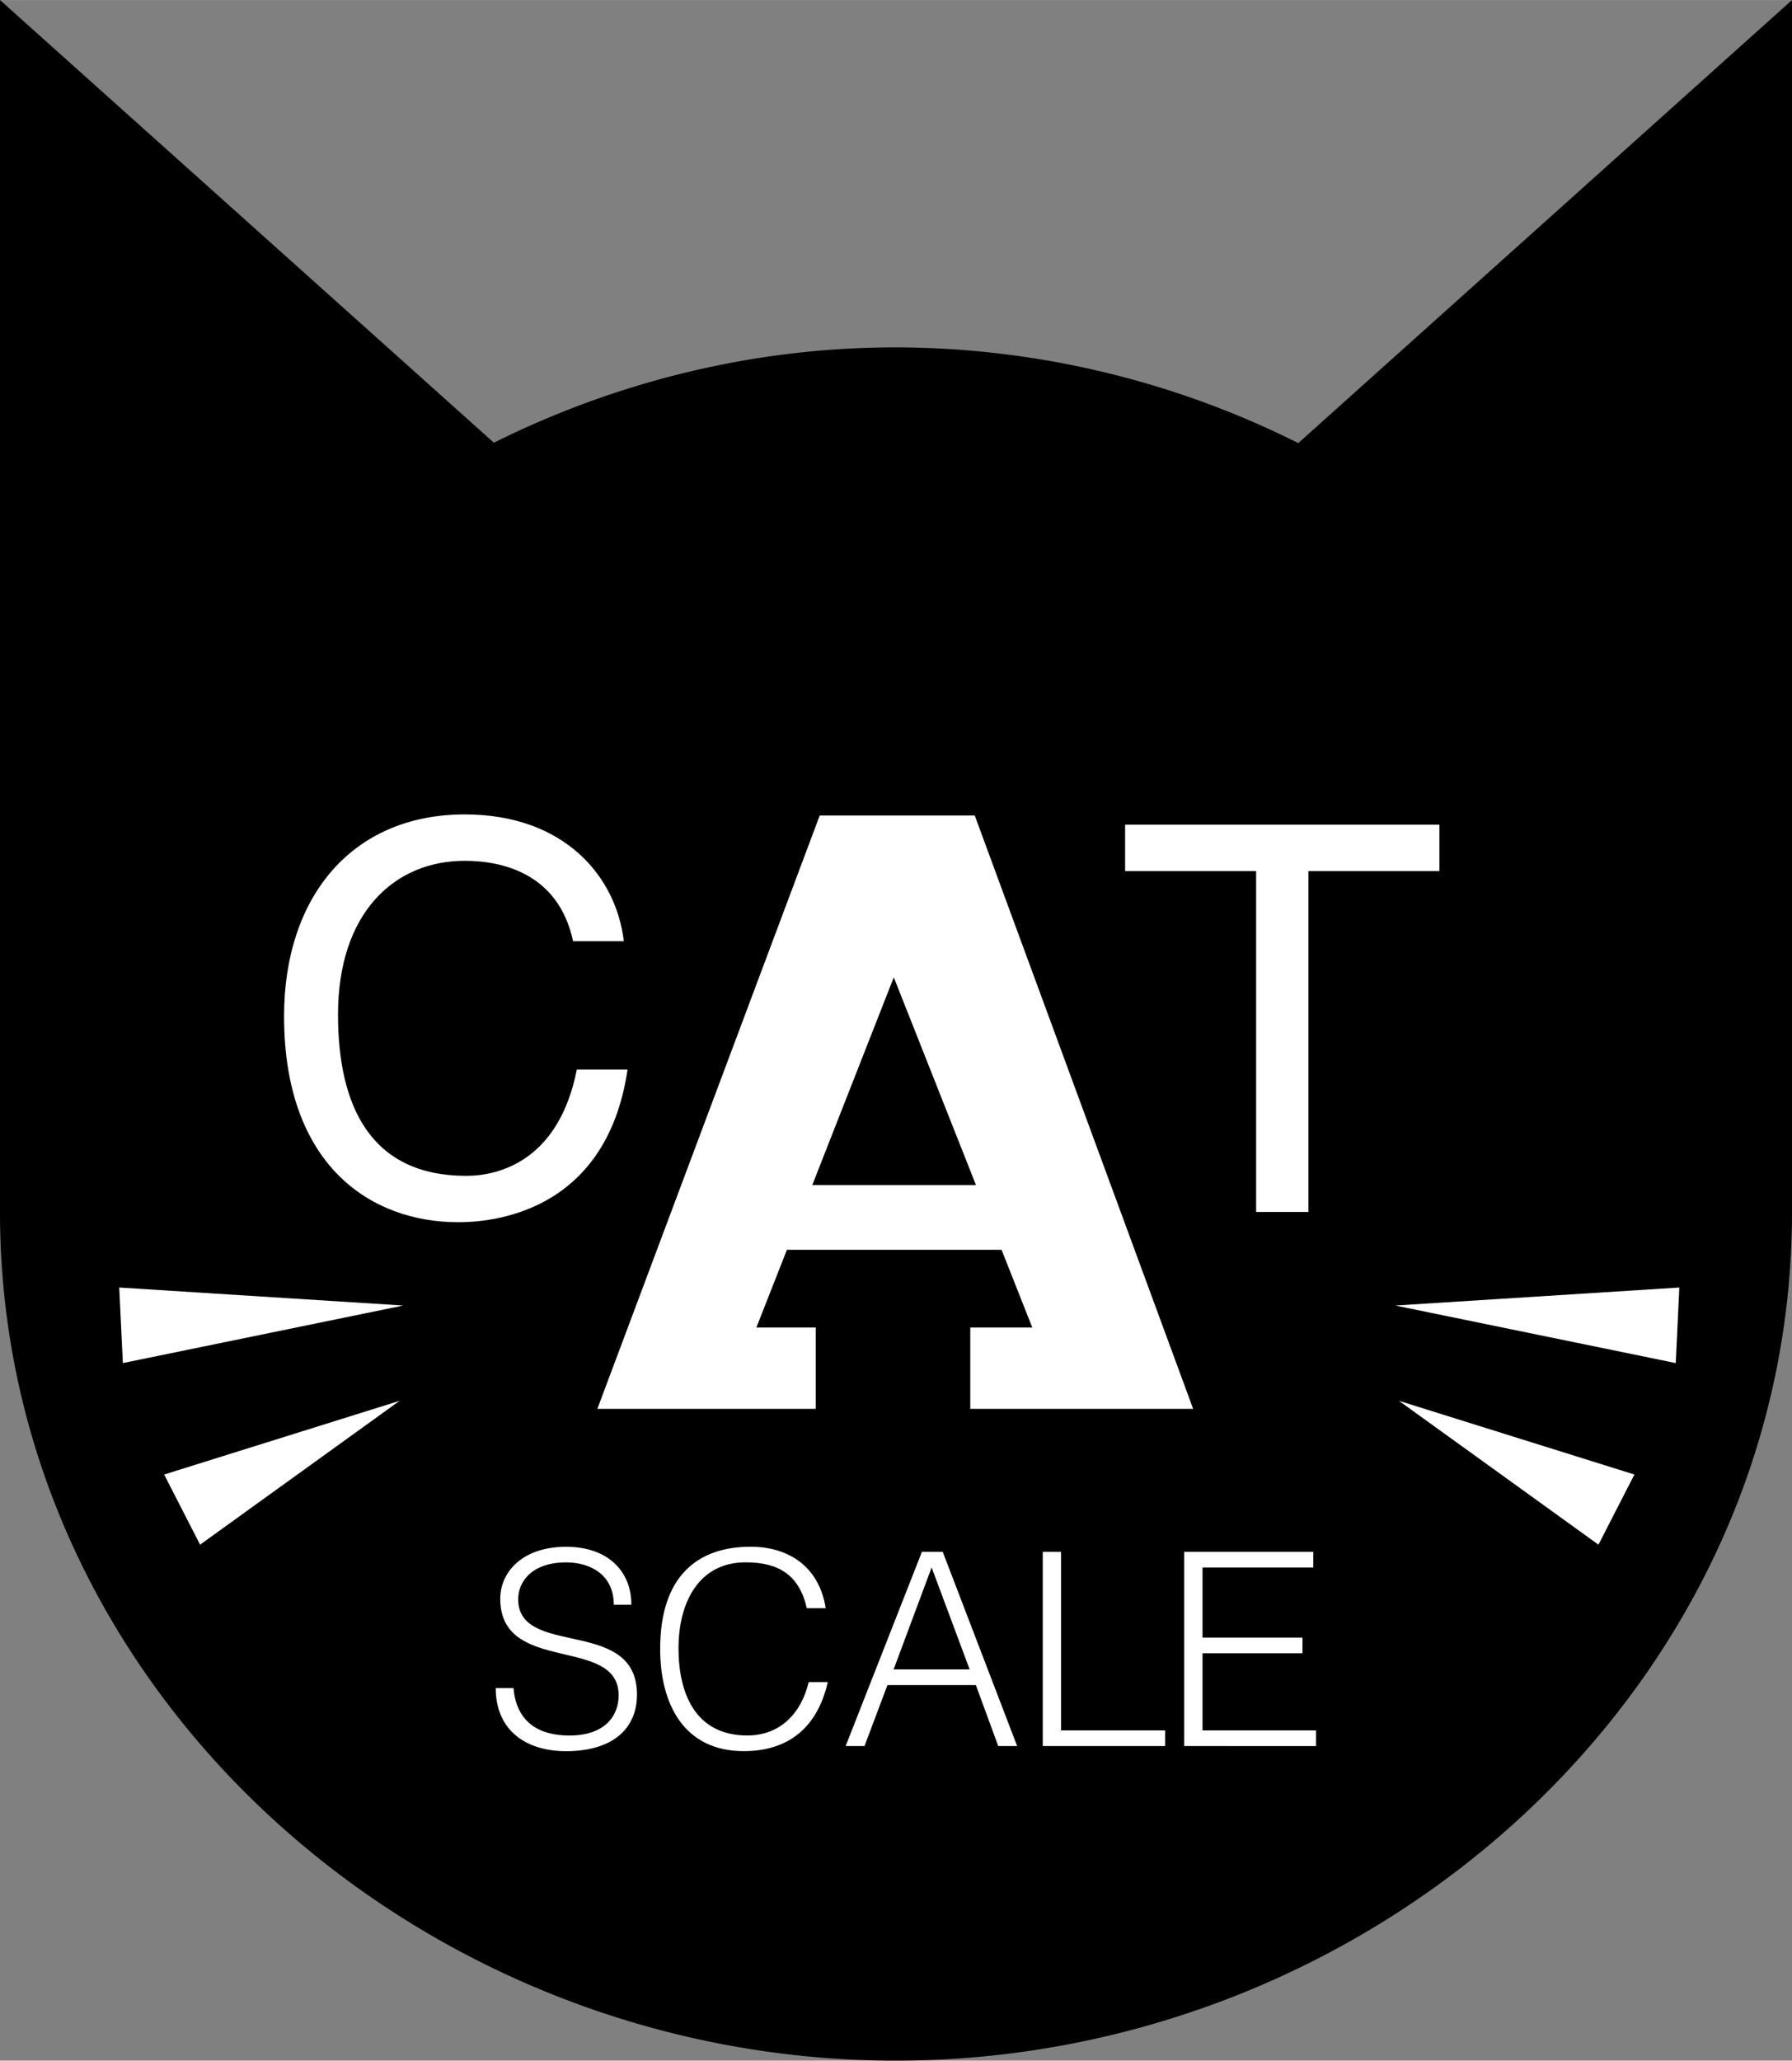
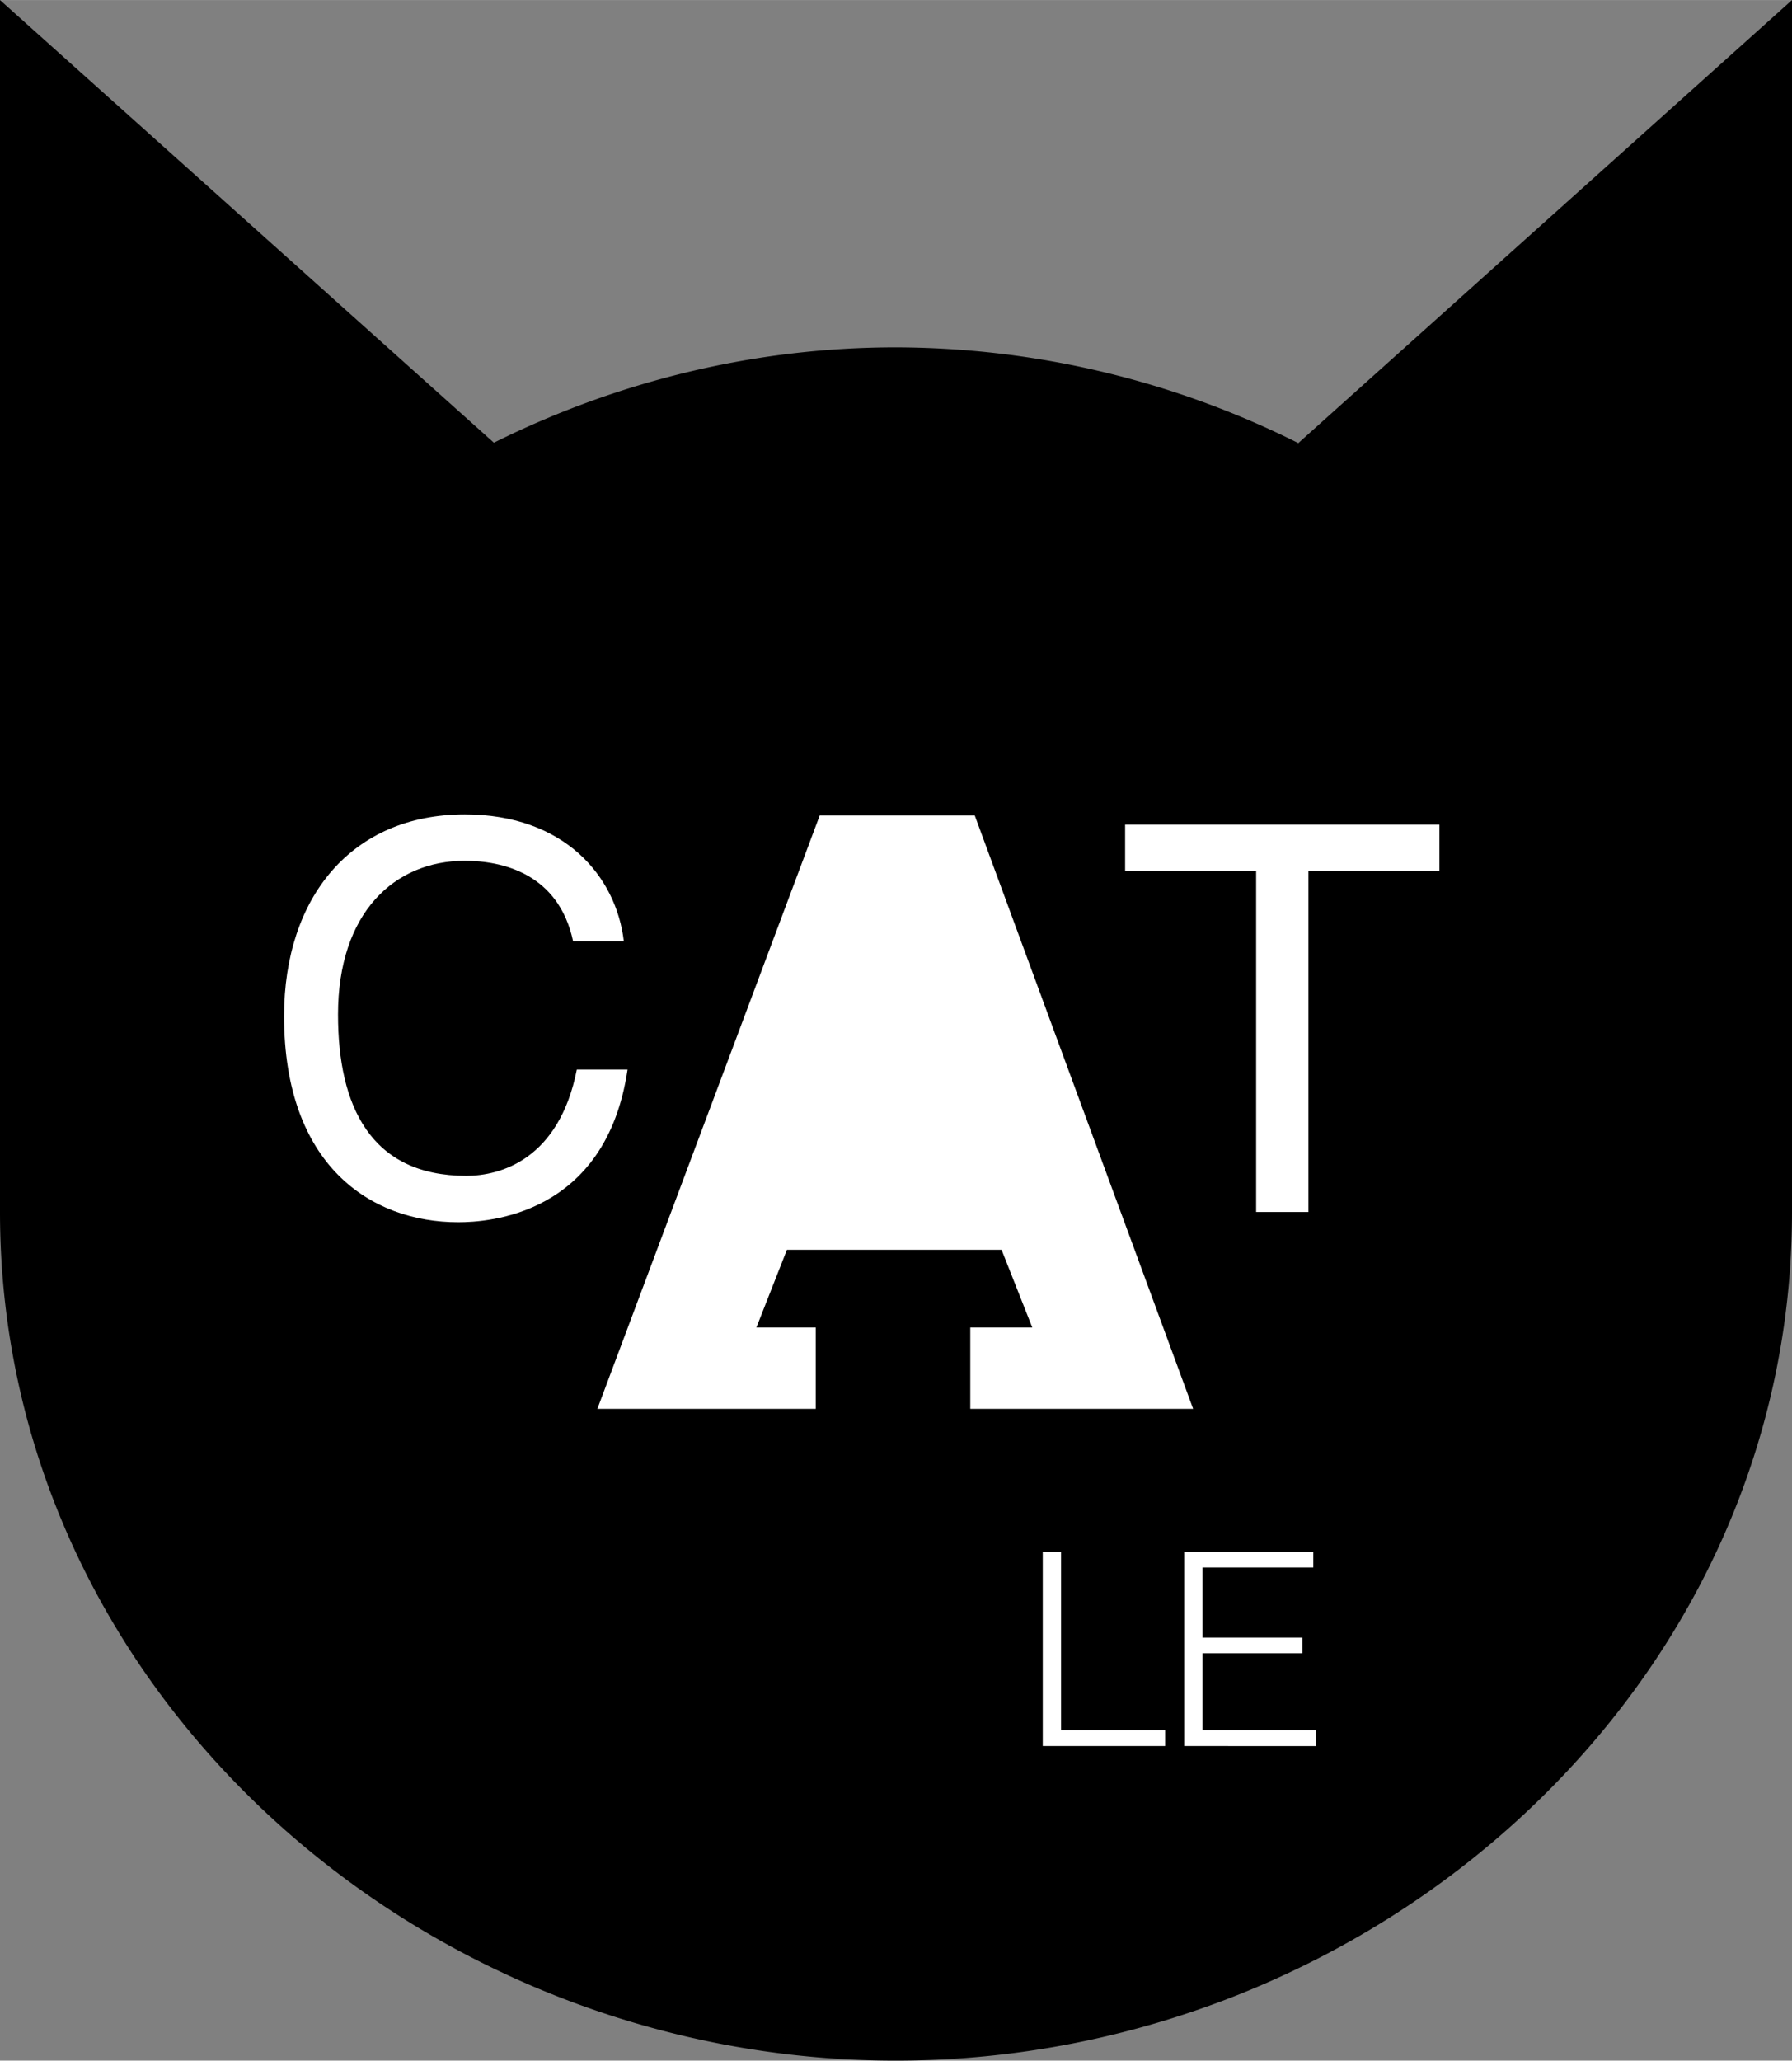
<svg xmlns="http://www.w3.org/2000/svg" width="2175" height="2500" viewBox="0 0 31.157 35.811">
  <rect x="0" y="0" width="31.157" height="35.811" fill="#808080" stroke="none" />
  <path d="M31.157 0l-8.584 7.7a15.692 15.692 0 0 0-7-1.664c-2.474 0-4.858.598-6.986 1.657L0 0v21.062c0 8.298 7.274 14.749 15.573 14.749s15.584-6.45 15.584-14.749V0z" />
-   <path fill="#fff" d="M2.854 25.625l.625 1.219 3.469-2.5zM2.073 22.375l.063 1.313 4.875-1zM28.417 25.625l-.625 1.219-3.469-2.5zM29.198 22.375l-.062 1.313-4.875-1zM8.928 29.336c.052.604.455.825.971.825.604 0 .857-.328.857-.698 0-1.045-2.058-.352-2.058-1.678 0-.469.389-.904 1.144-.904.76 0 1.14.459 1.135 1.007h-.305c0-.515-.398-.736-.83-.736-.646 0-.881.398-.825.745.145.872 2.058.244 2.058 1.552 0 .619-.455.984-1.233.984-.703 0-1.223-.366-1.223-1.097h.309zM14.028 27.948c-.132-.576-.487-.797-1.064-.797-.815 0-1.167.698-1.167 1.495 0 .755.276 1.514 1.195 1.514.581 0 .942-.394 1.068-.928h.333c-.149.652-.558 1.2-1.462 1.2-1.041 0-1.453-.82-1.453-1.776 0-1.289.675-1.776 1.57-1.776.693 0 1.199.37 1.308 1.068h-.328zM14.703 30.344l1.326-3.375h.362l1.294 3.375h-.329l-.389-1.06H15.43l-.399 1.06z" />
-   <path d="M15.537 29.012h1.322l-.661-1.772z" />
+   <path d="M15.537 29.012l-.661-1.772z" />
  <path fill="#fff" d="M18.13 30.344v-3.375h.318v3.103h1.81v.272zM20.589 30.344v-3.375h2.245v.271h-1.926v1.219h1.738v.272h-1.738v1.341h1.973v.272zM9.964 16.356c-.253-1.181-1.237-1.397-1.884-1.397-1.219 0-2.203.9-2.203 2.672 0 1.584.562 2.803 2.23 2.803.591 0 1.613-.281 1.922-1.847h.882c-.375 2.541-2.438 2.653-2.944 2.653-1.527 0-3.028-.994-3.028-3.581 0-2.072 1.181-3.506 3.141-3.506 1.734 0 2.634 1.078 2.766 2.203h-.882zM19.562 14.331h5.465v.806h-2.278v5.925h-.909v-5.925h-2.278zM17.948 23.07l-.534-1.351h-3.732l-.531 1.351h1.032v1.414h-3.797l3.866-10.312h2.696l3.797 10.312H16.87V23.07z" />
-   <path d="M16.969 20.594l-1.429-3.61-1.417 3.61z" />
</svg>